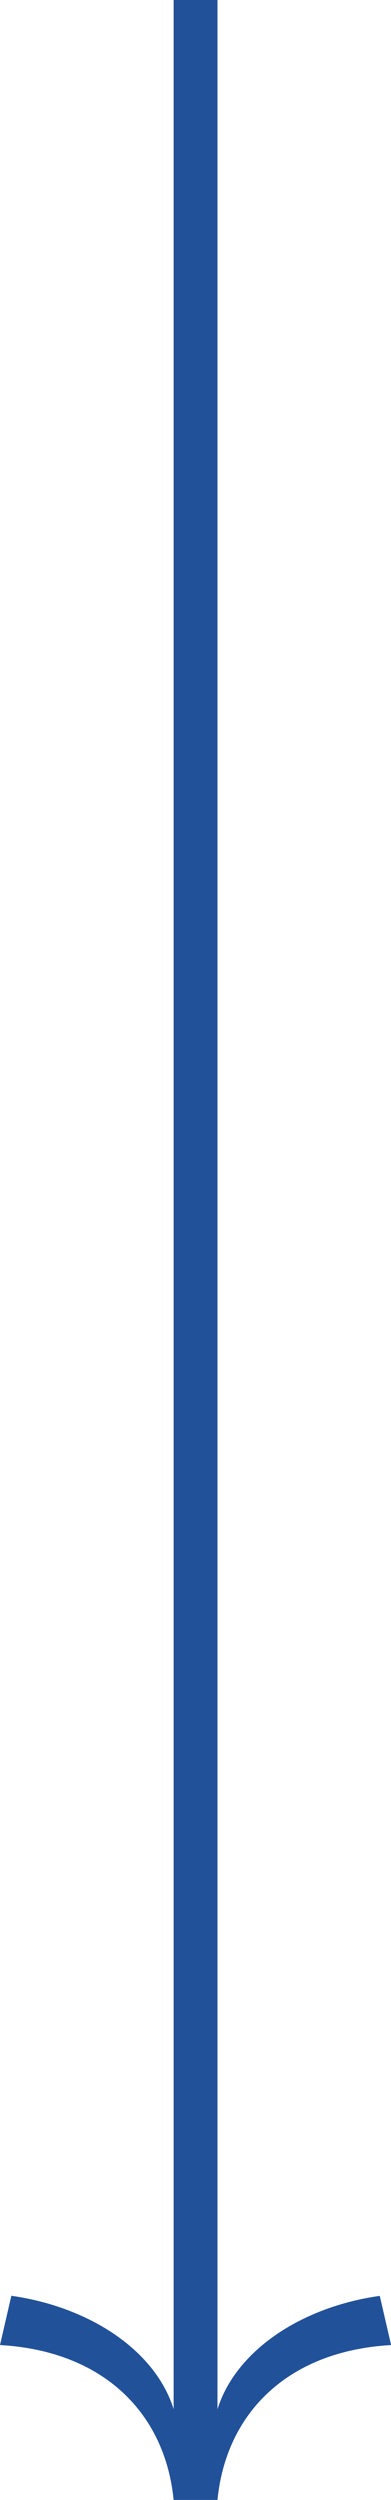
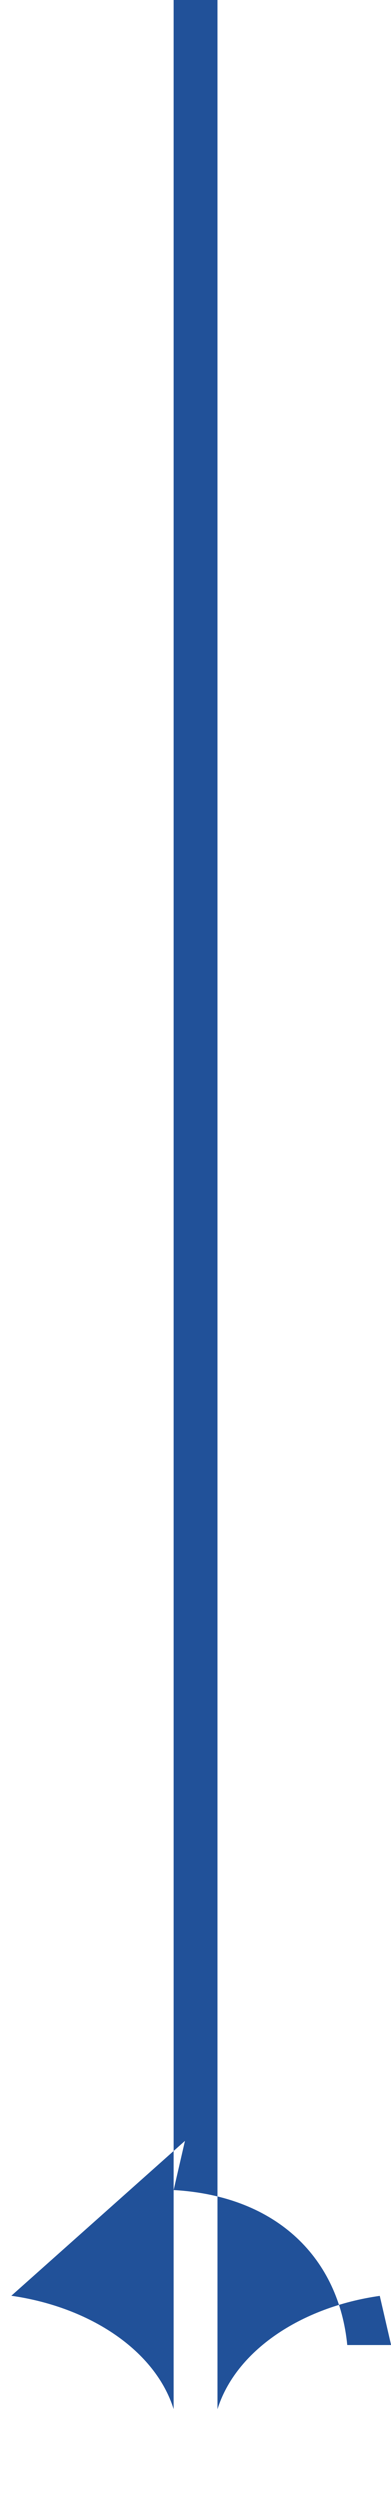
<svg xmlns="http://www.w3.org/2000/svg" id="Layer_2" data-name="Layer 2" viewBox="0 0 37.27 237.91">
  <defs>
    <style>
      .cls-1 {
        fill: #215199;
      }
    </style>
  </defs>
  <g id="_2_-_Intro" data-name="2 - Intro">
-     <path class="cls-1" d="M1.08,218.48c7.55,1.08,13.74,5.25,15.47,10.79V0h4.18v229.28c1.73-5.54,7.92-9.72,15.47-10.79l1.08,4.68c-10,.57-15.76,6.62-16.55,14.75h-4.18c-.79-8.13-6.55-14.18-16.55-14.75l1.08-4.68Z" />
+     <path class="cls-1" d="M1.08,218.48c7.55,1.08,13.74,5.25,15.47,10.79V0h4.18v229.28c1.73-5.54,7.92-9.72,15.47-10.79l1.08,4.68h-4.18c-.79-8.13-6.55-14.18-16.55-14.75l1.08-4.68Z" />
  </g>
</svg>